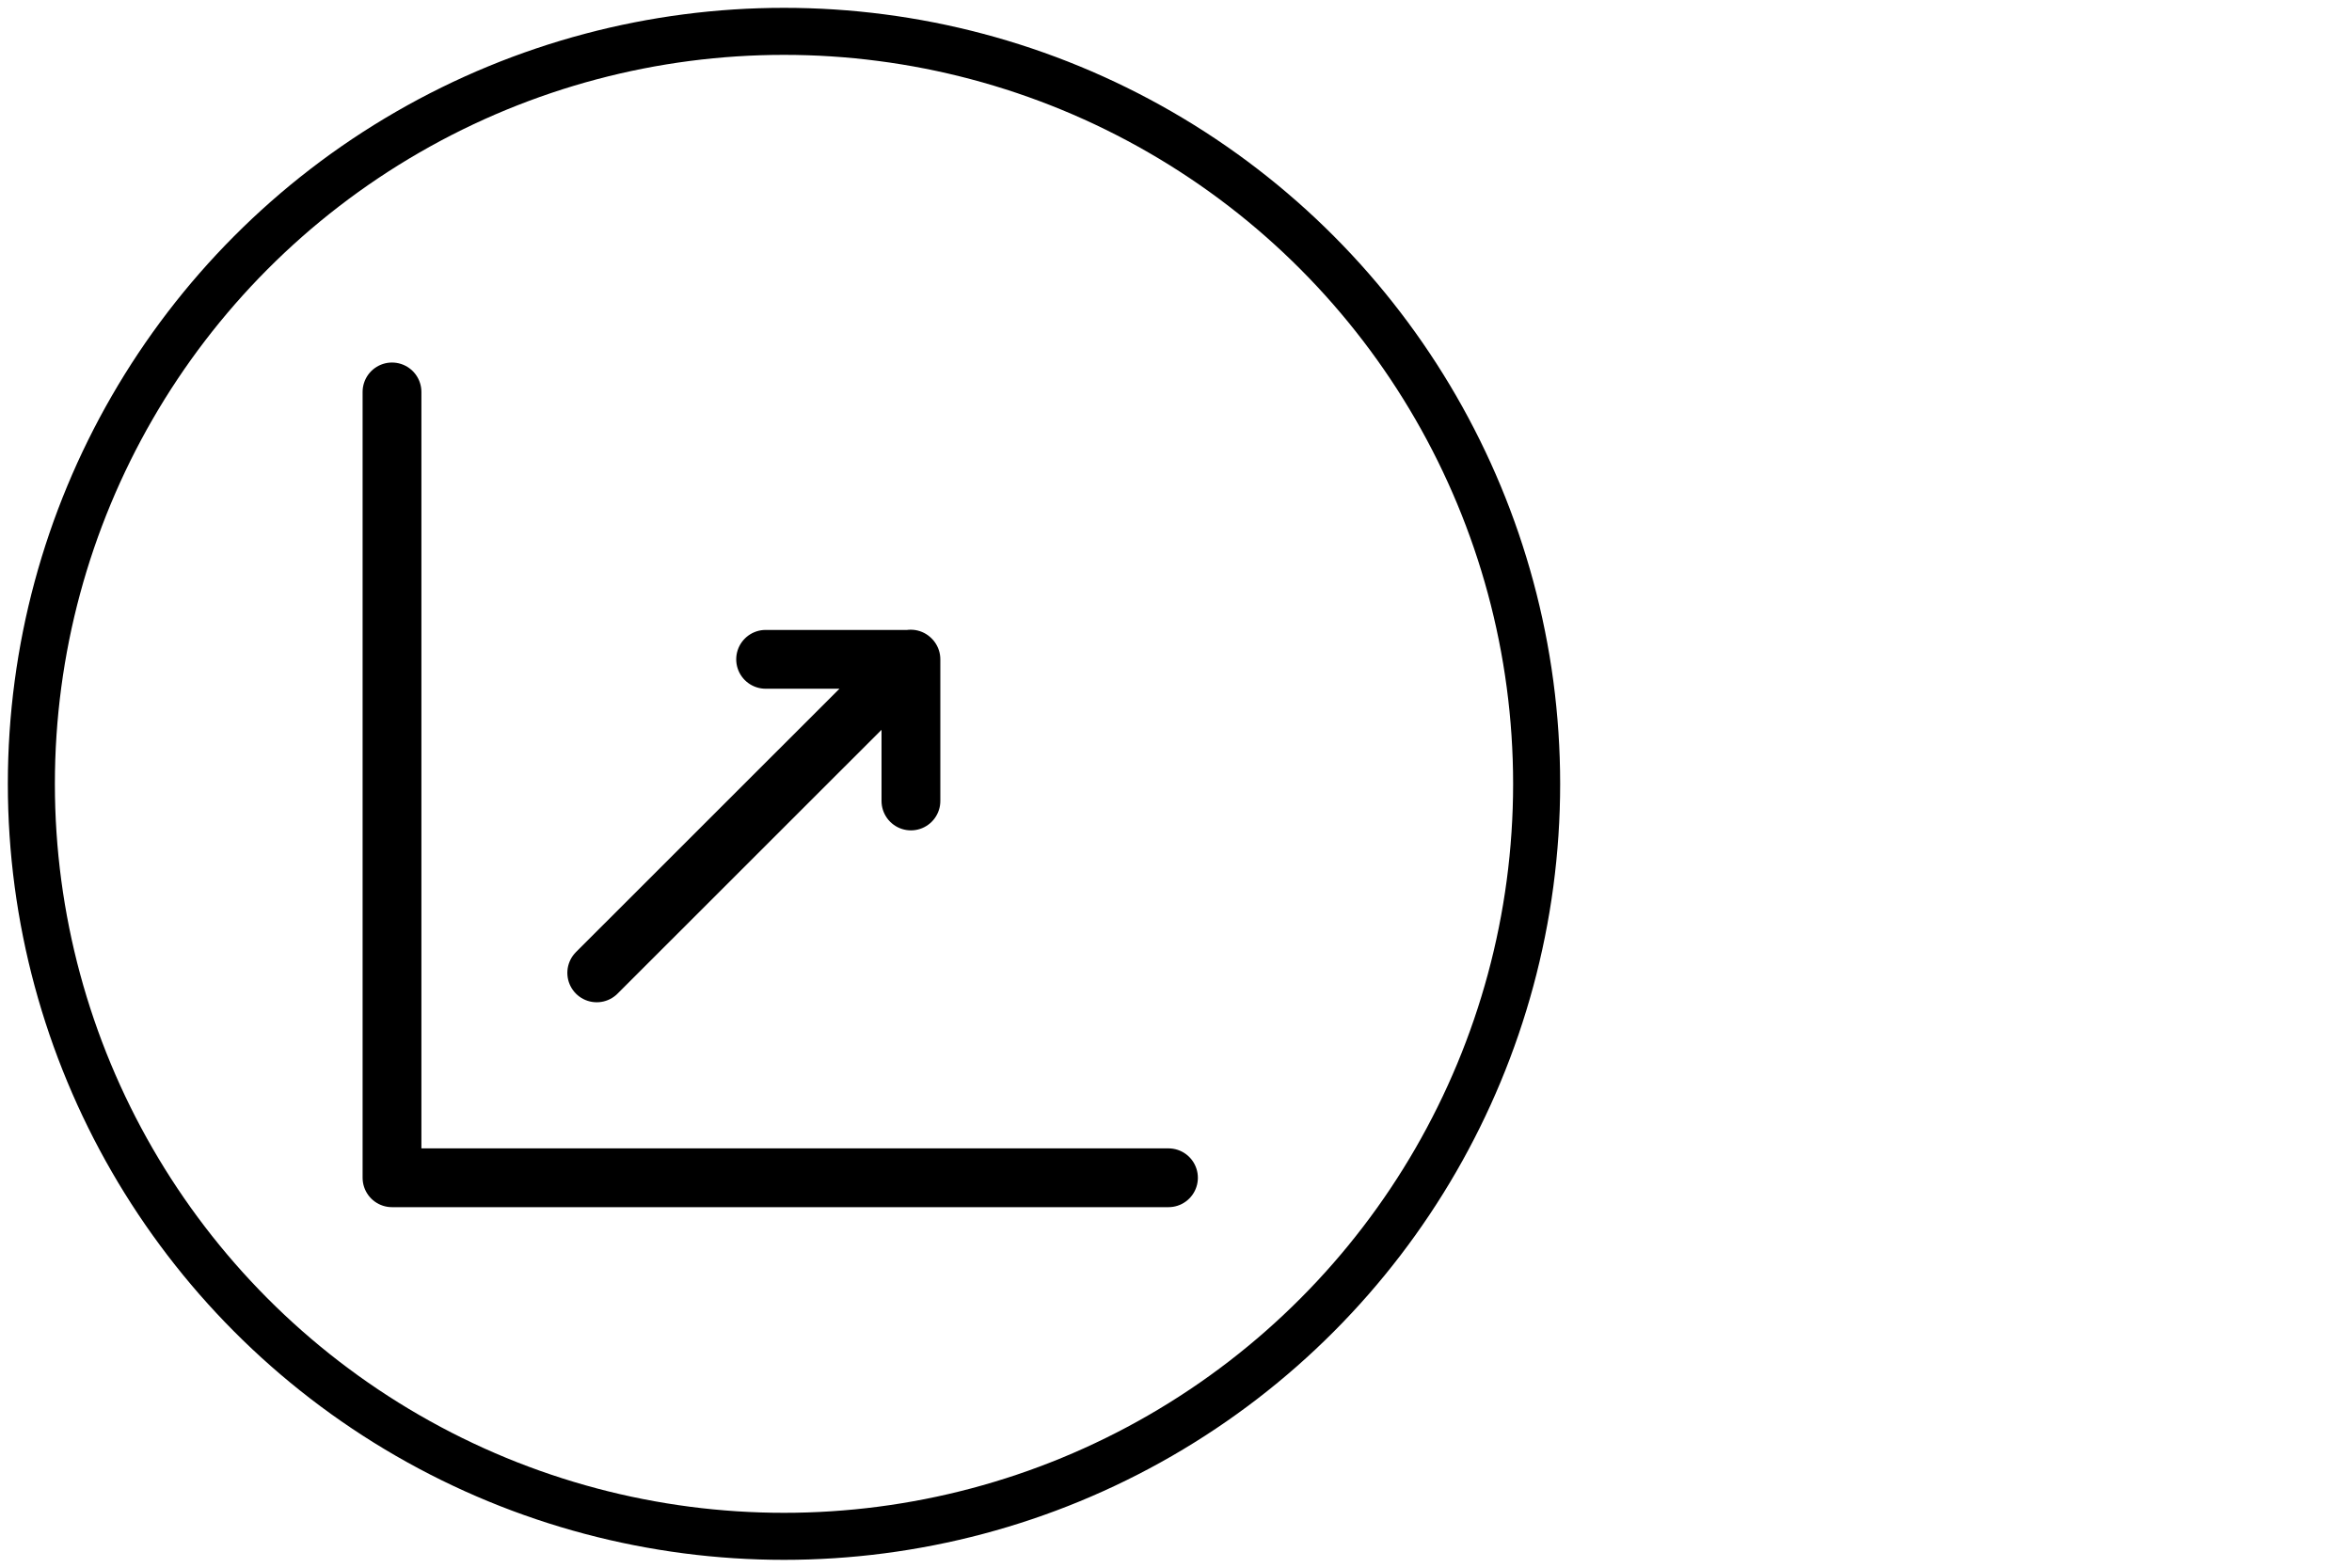
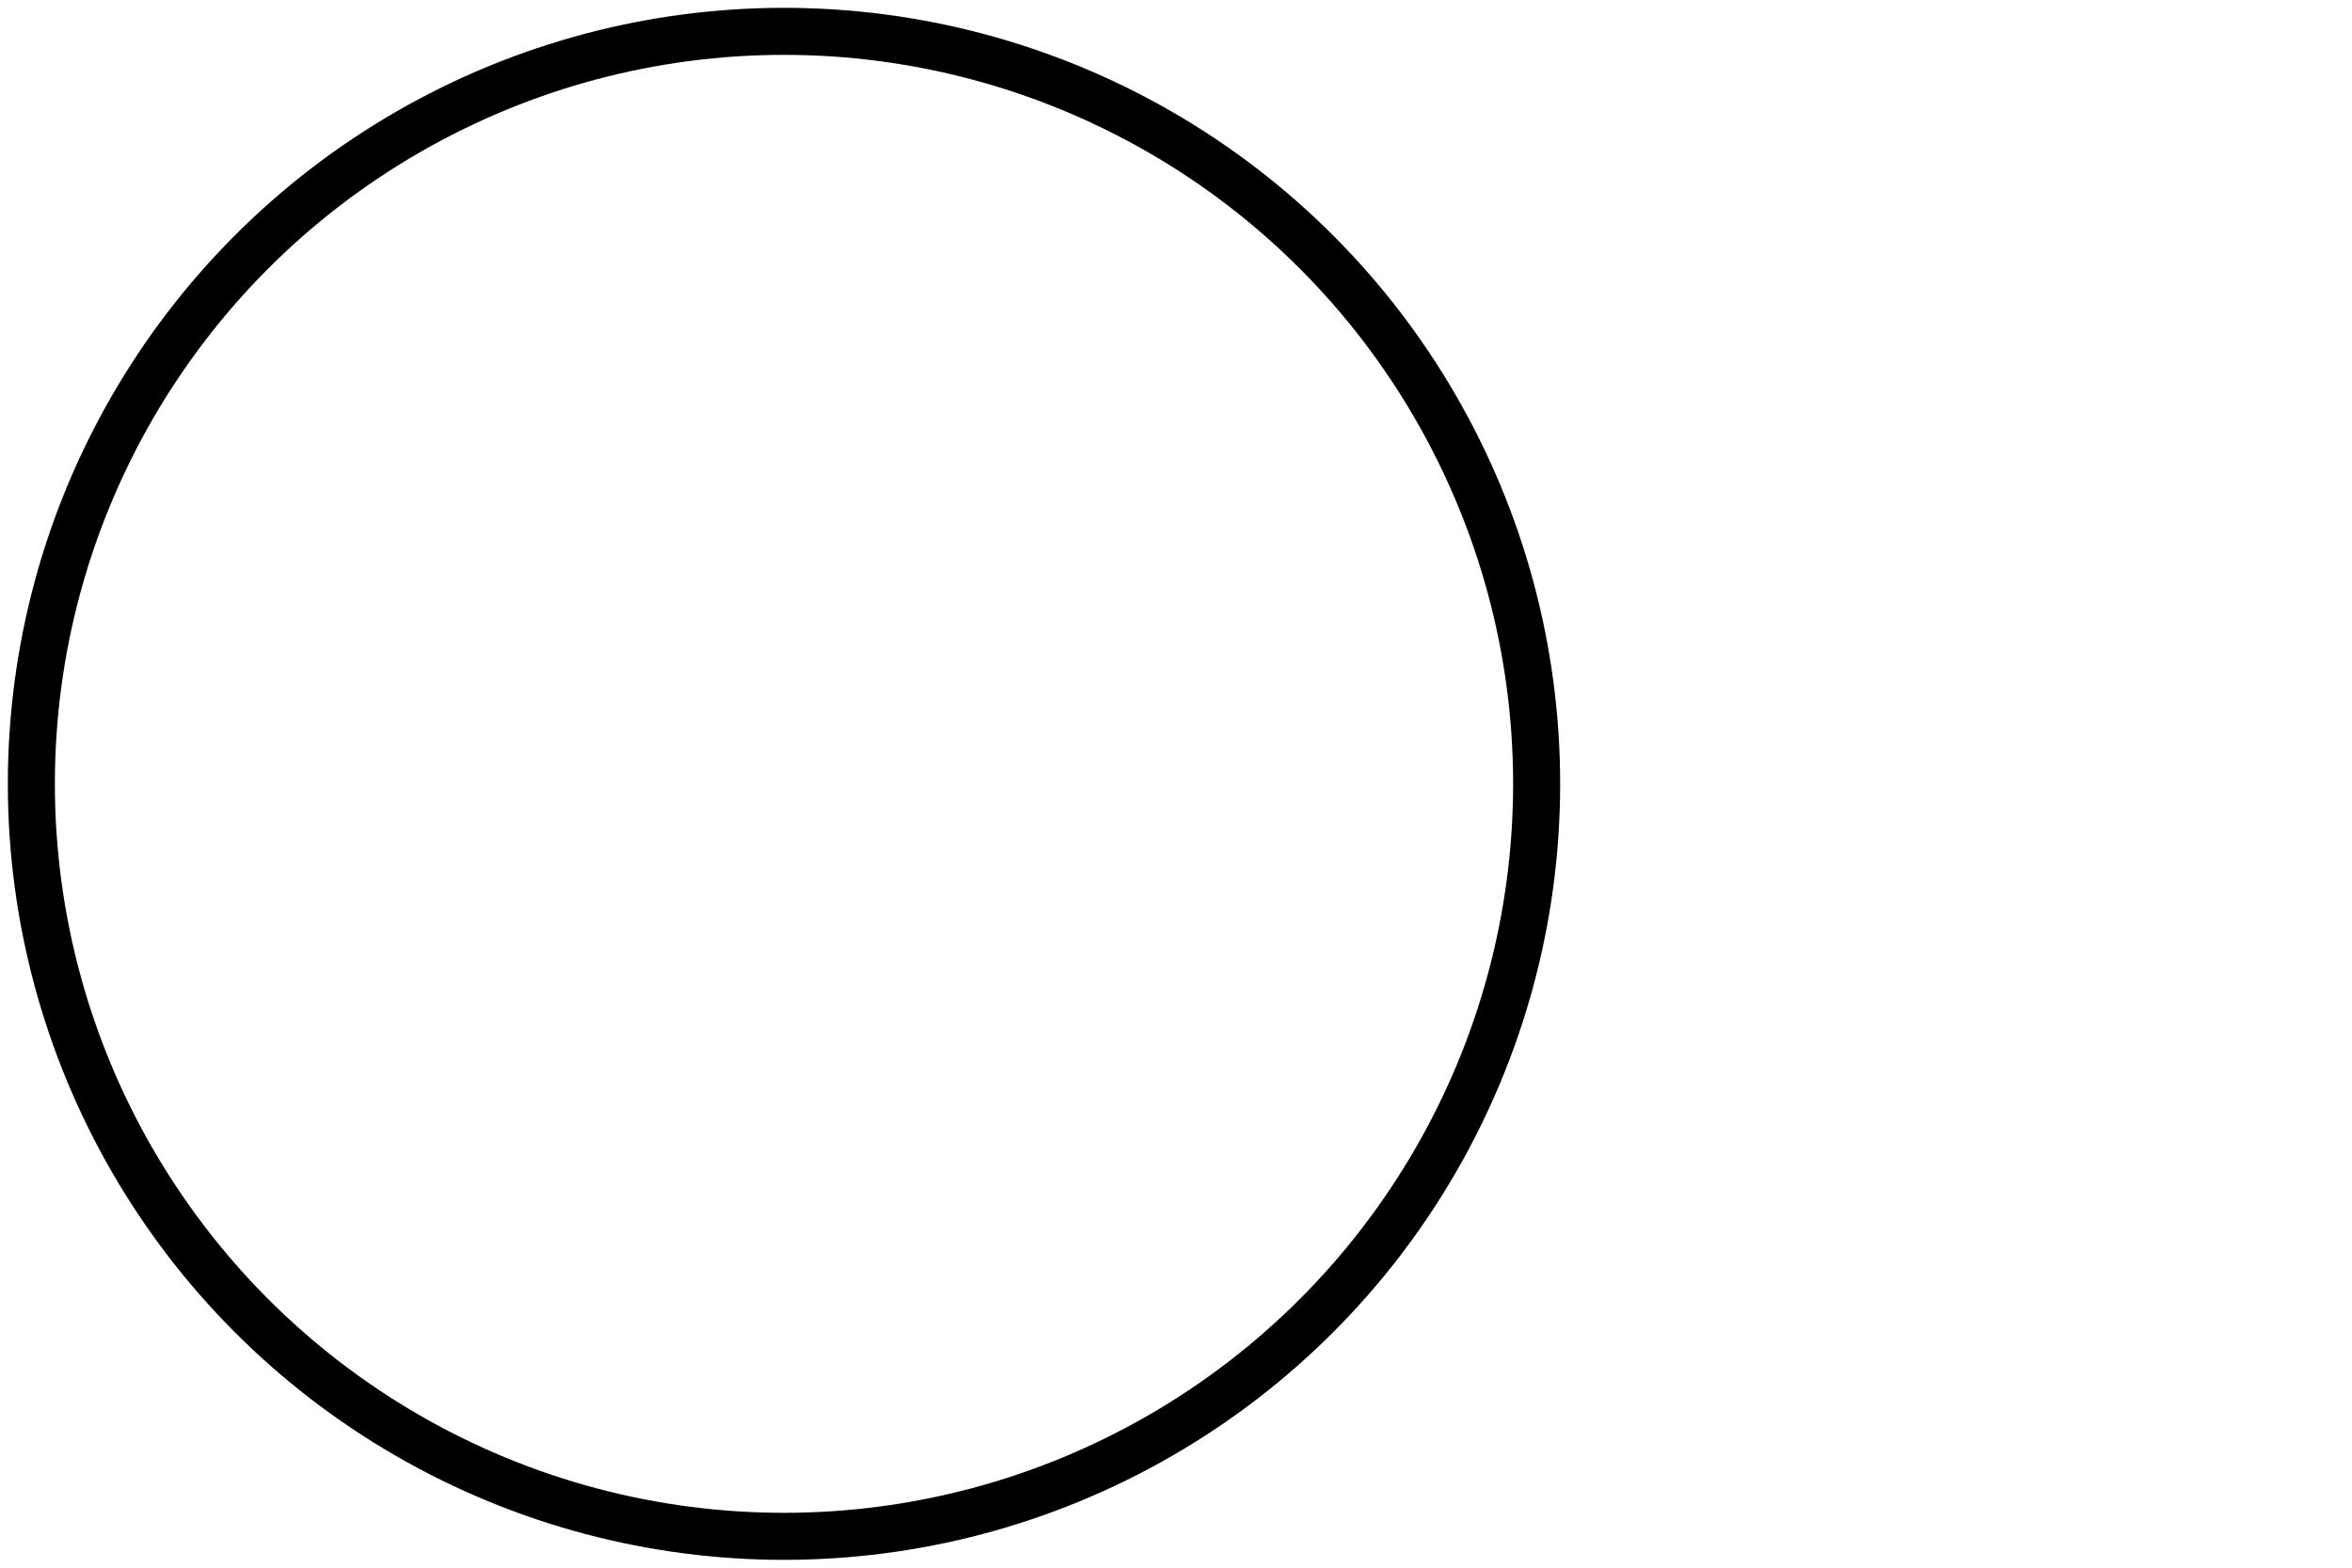
<svg xmlns="http://www.w3.org/2000/svg" width="60" height="40" viewBox="0 0 60 40" fill="none">
  <circle cx="20" cy="20" r="19.2" stroke="black" stroke-width="1.2" stroke-linecap="round" stroke-linejoin="round" />
-   <path d="M15.223 24.823L23.232 16.817M19.531 16.823H23.238V20.437M10 10V30.051H29.808" stroke="black" stroke-width="1.5" stroke-linecap="round" stroke-linejoin="round" />
</svg>